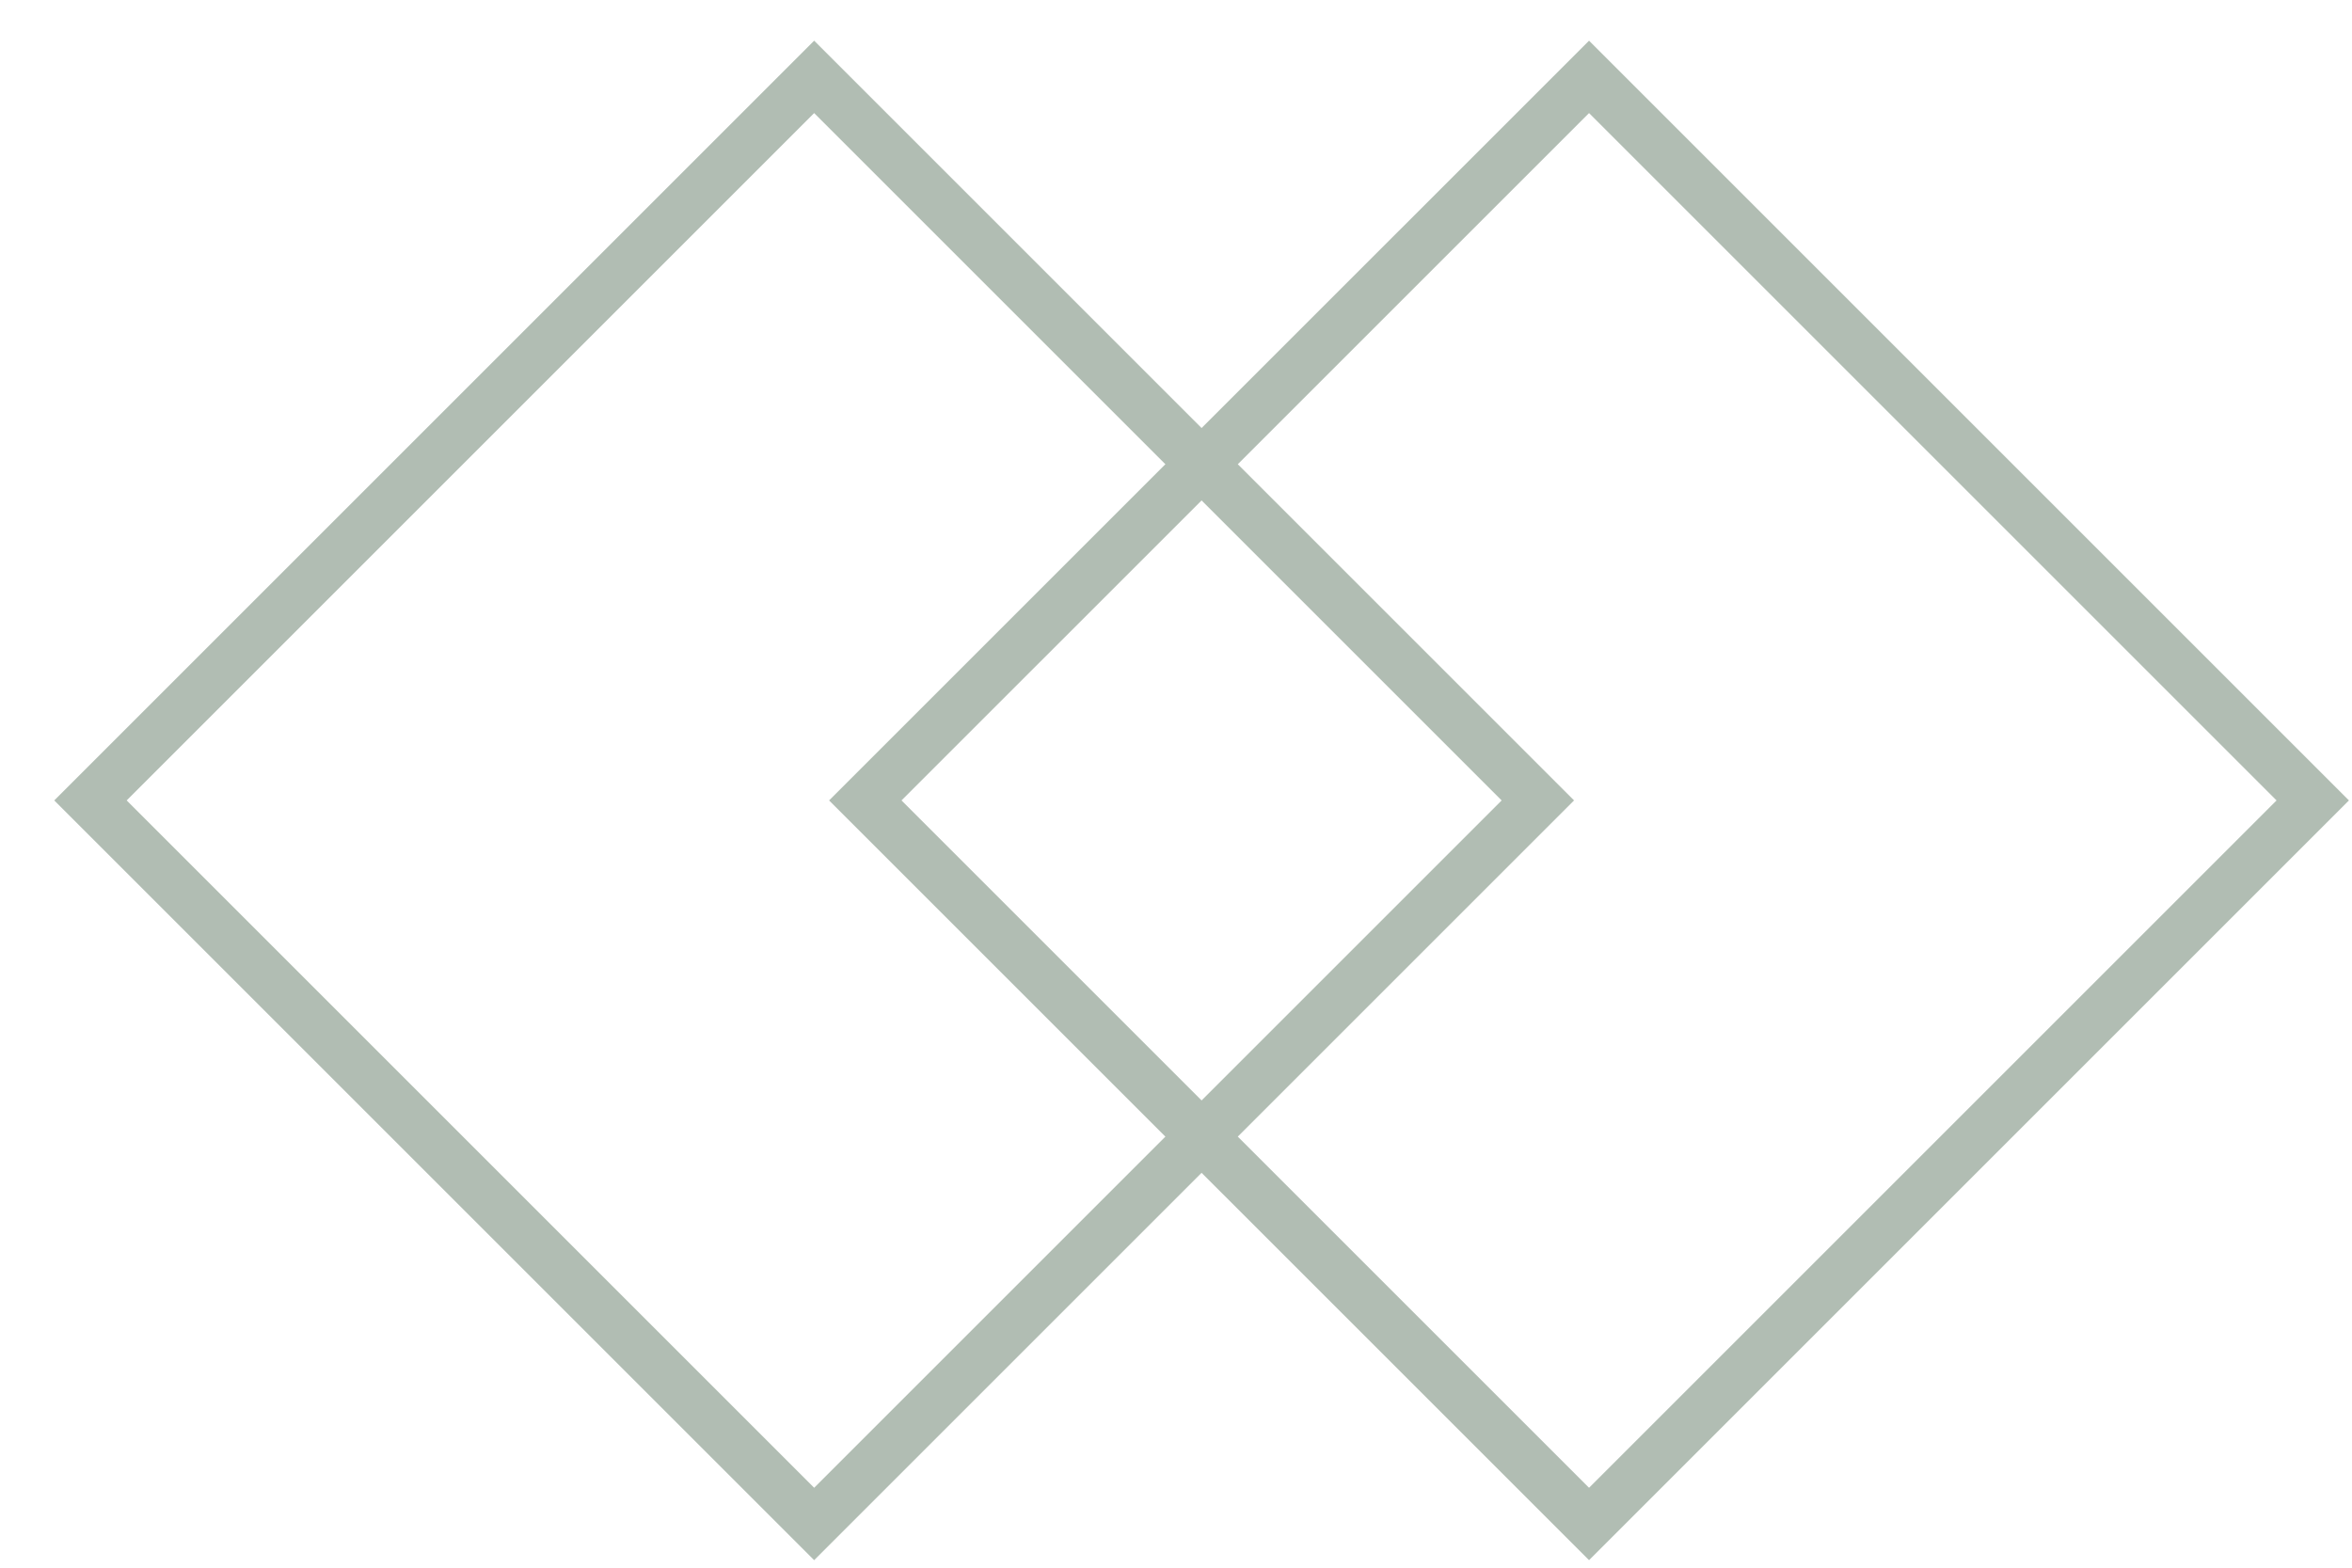
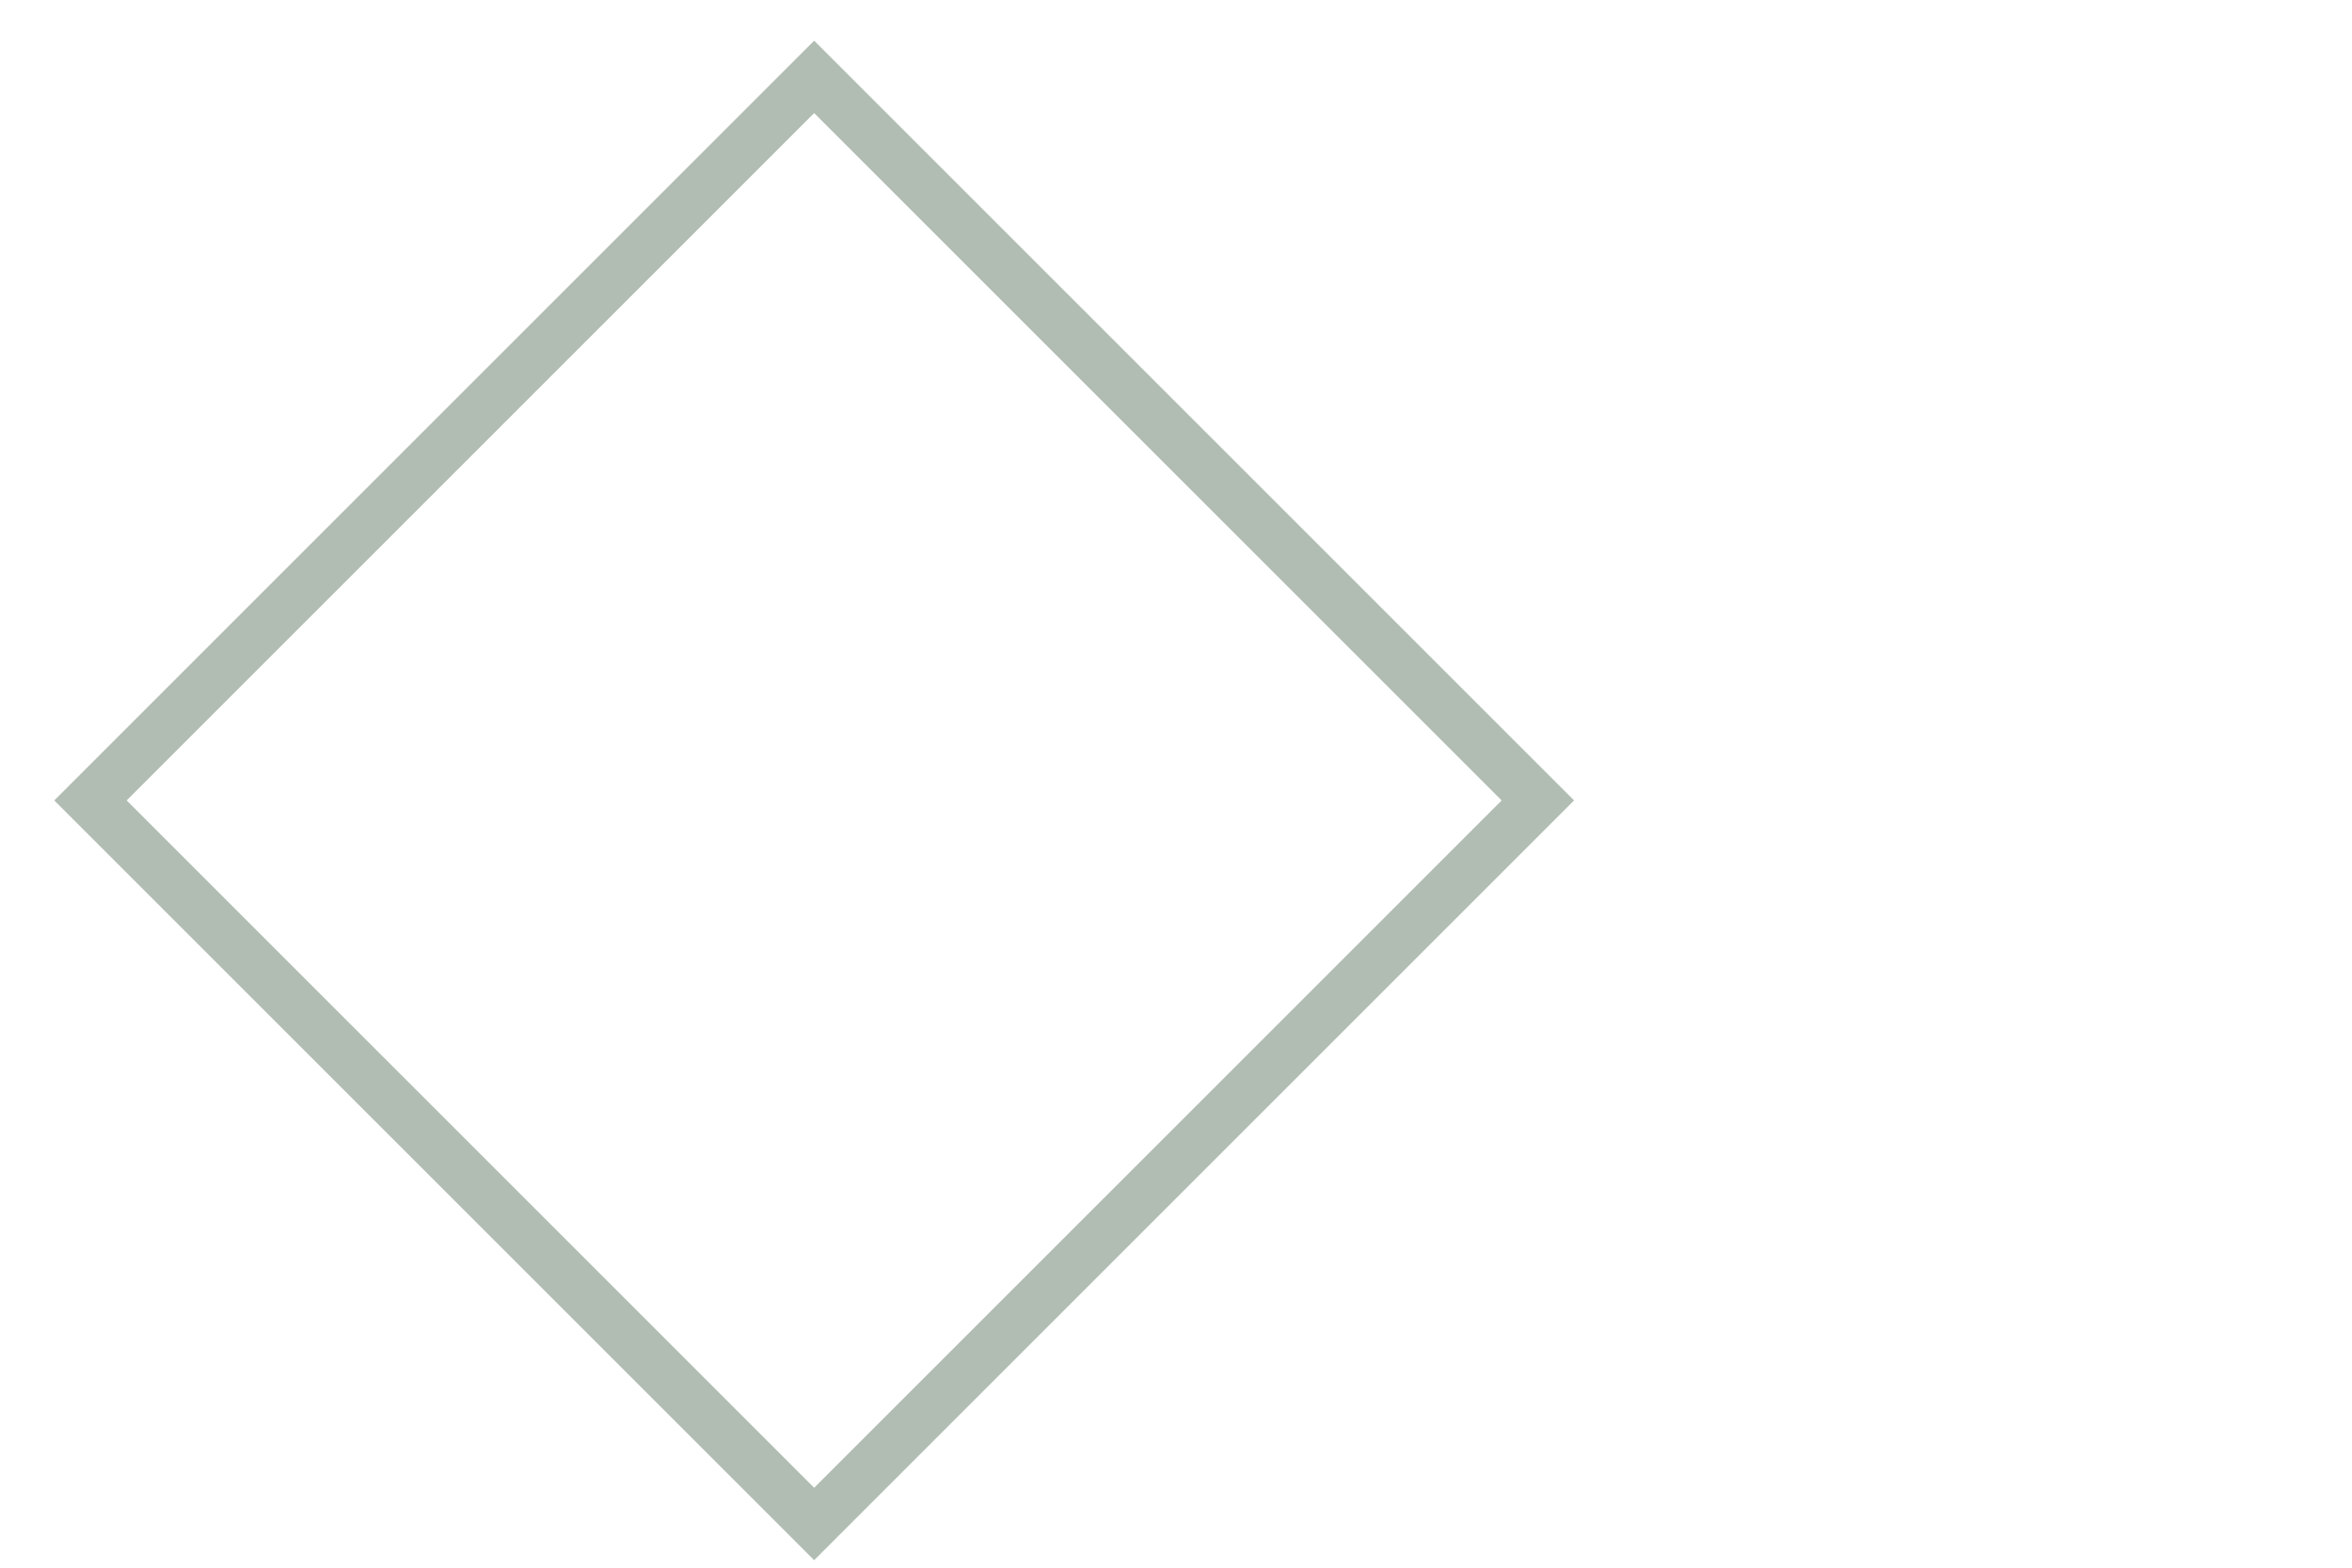
<svg xmlns="http://www.w3.org/2000/svg" width="39" height="26" viewBox="0 0 39 26" fill="none">
  <path d="M1.5 13.275L13.5 1.275L25.5 13.275L13.5 25.275L1.5 13.275Z" stroke="#B1BDB3" stroke-width="0.849" />
-   <path d="M14.348 13.275L26.349 1.275L38.349 13.275L26.349 25.275L14.348 13.275Z" stroke="#B1BDB3" stroke-width="0.849" />
</svg>